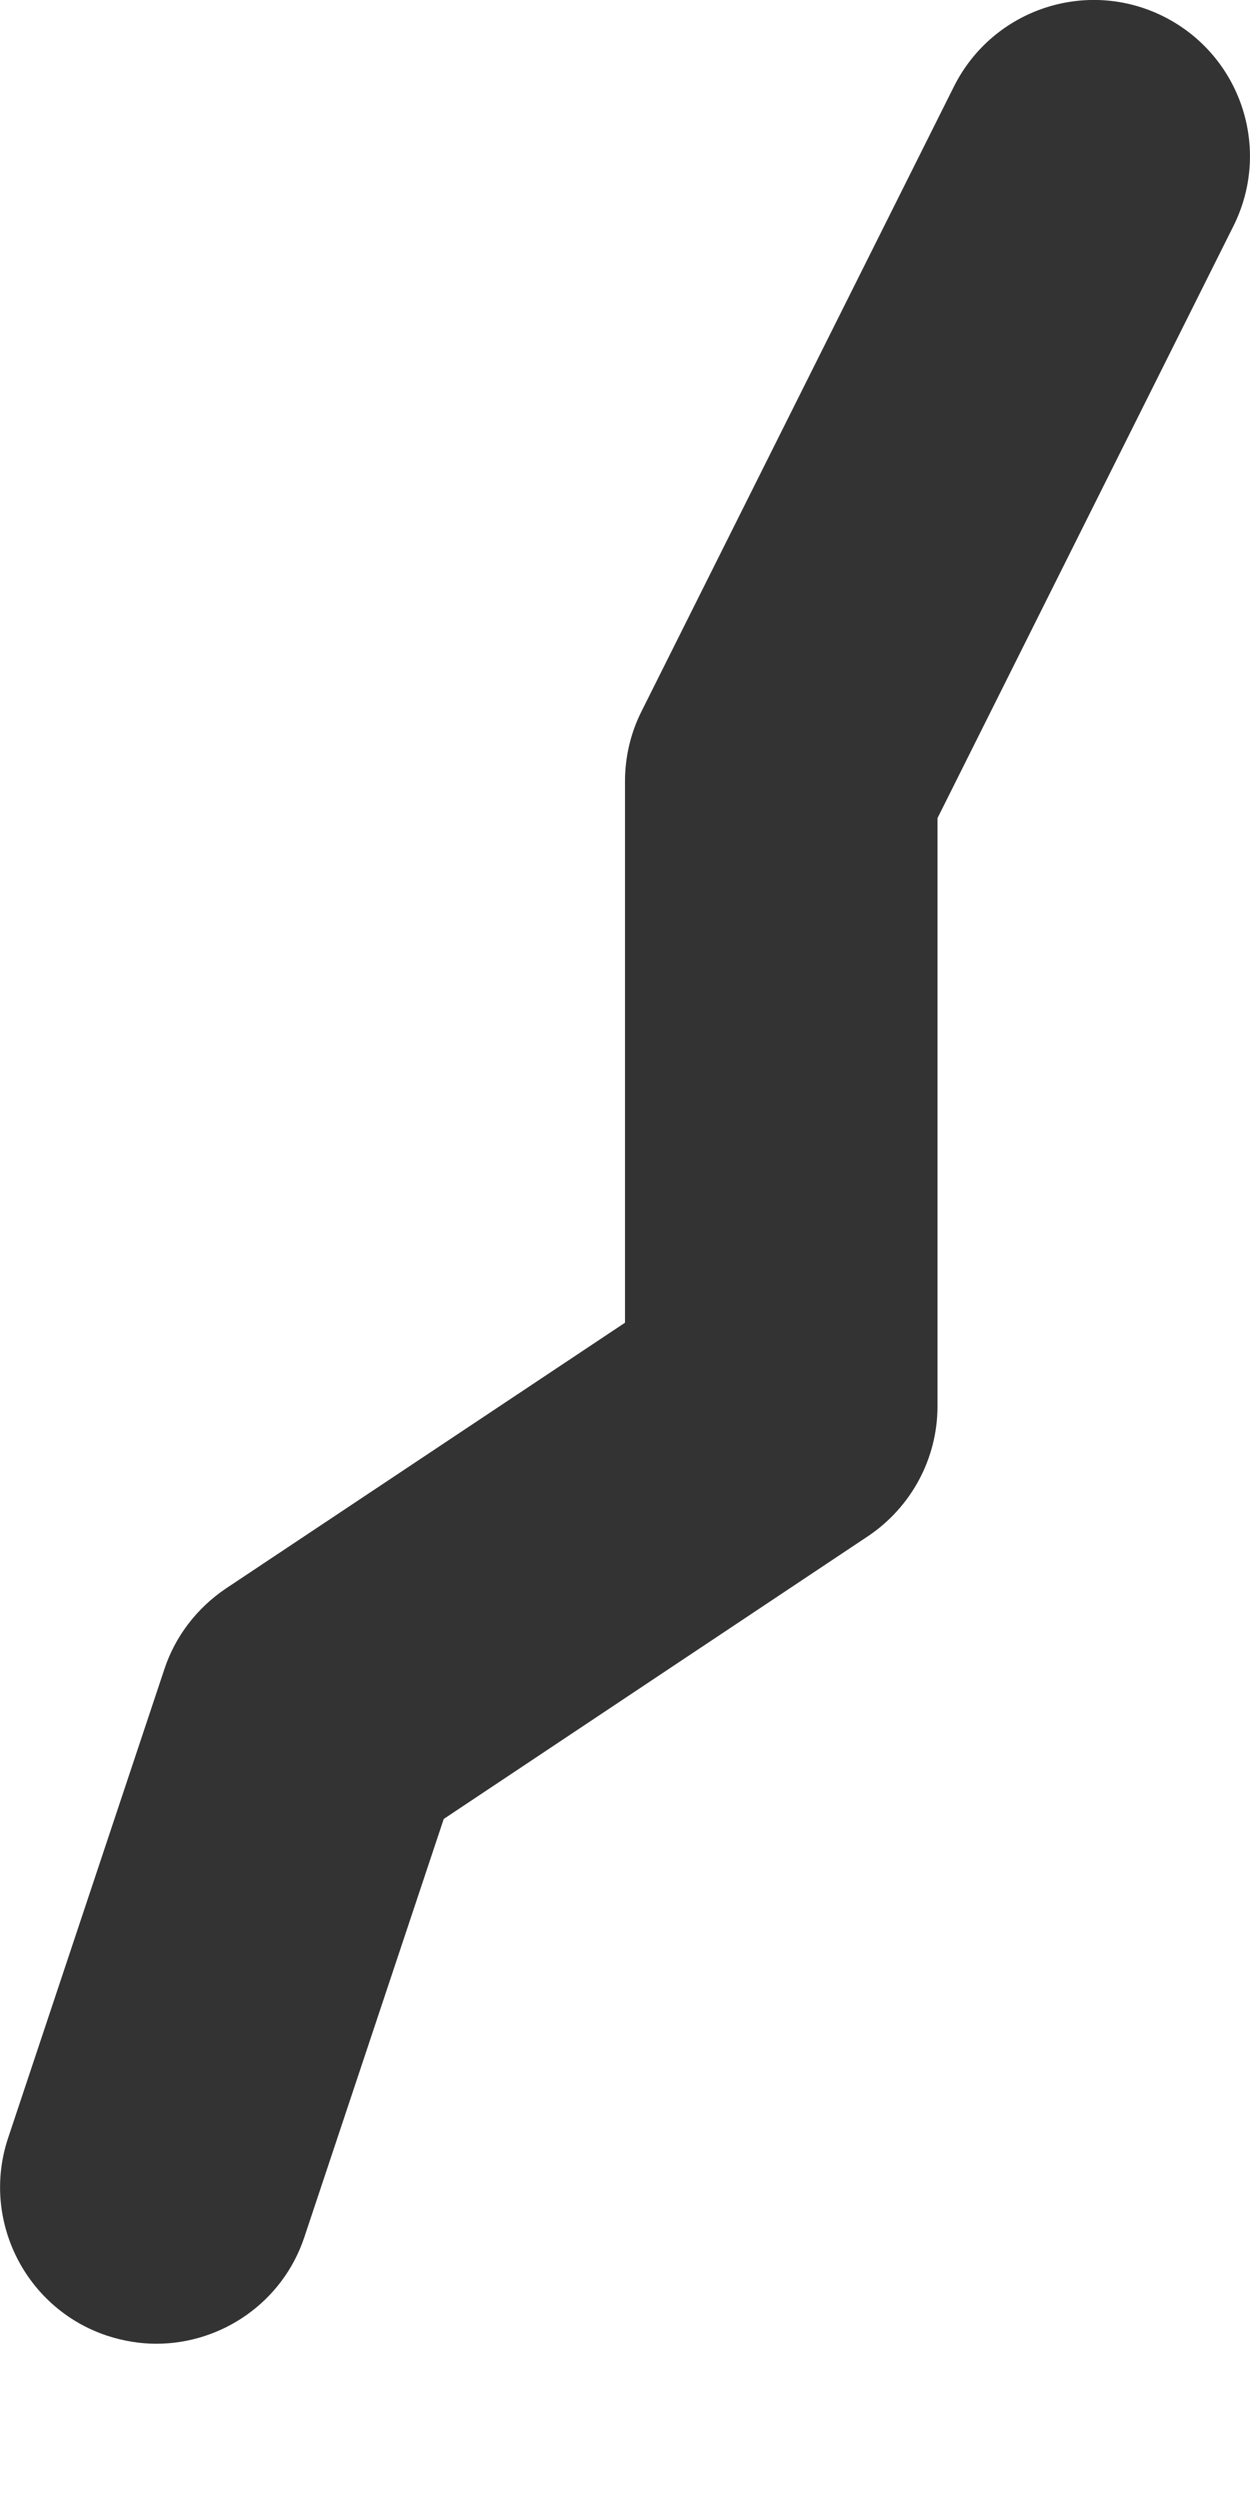
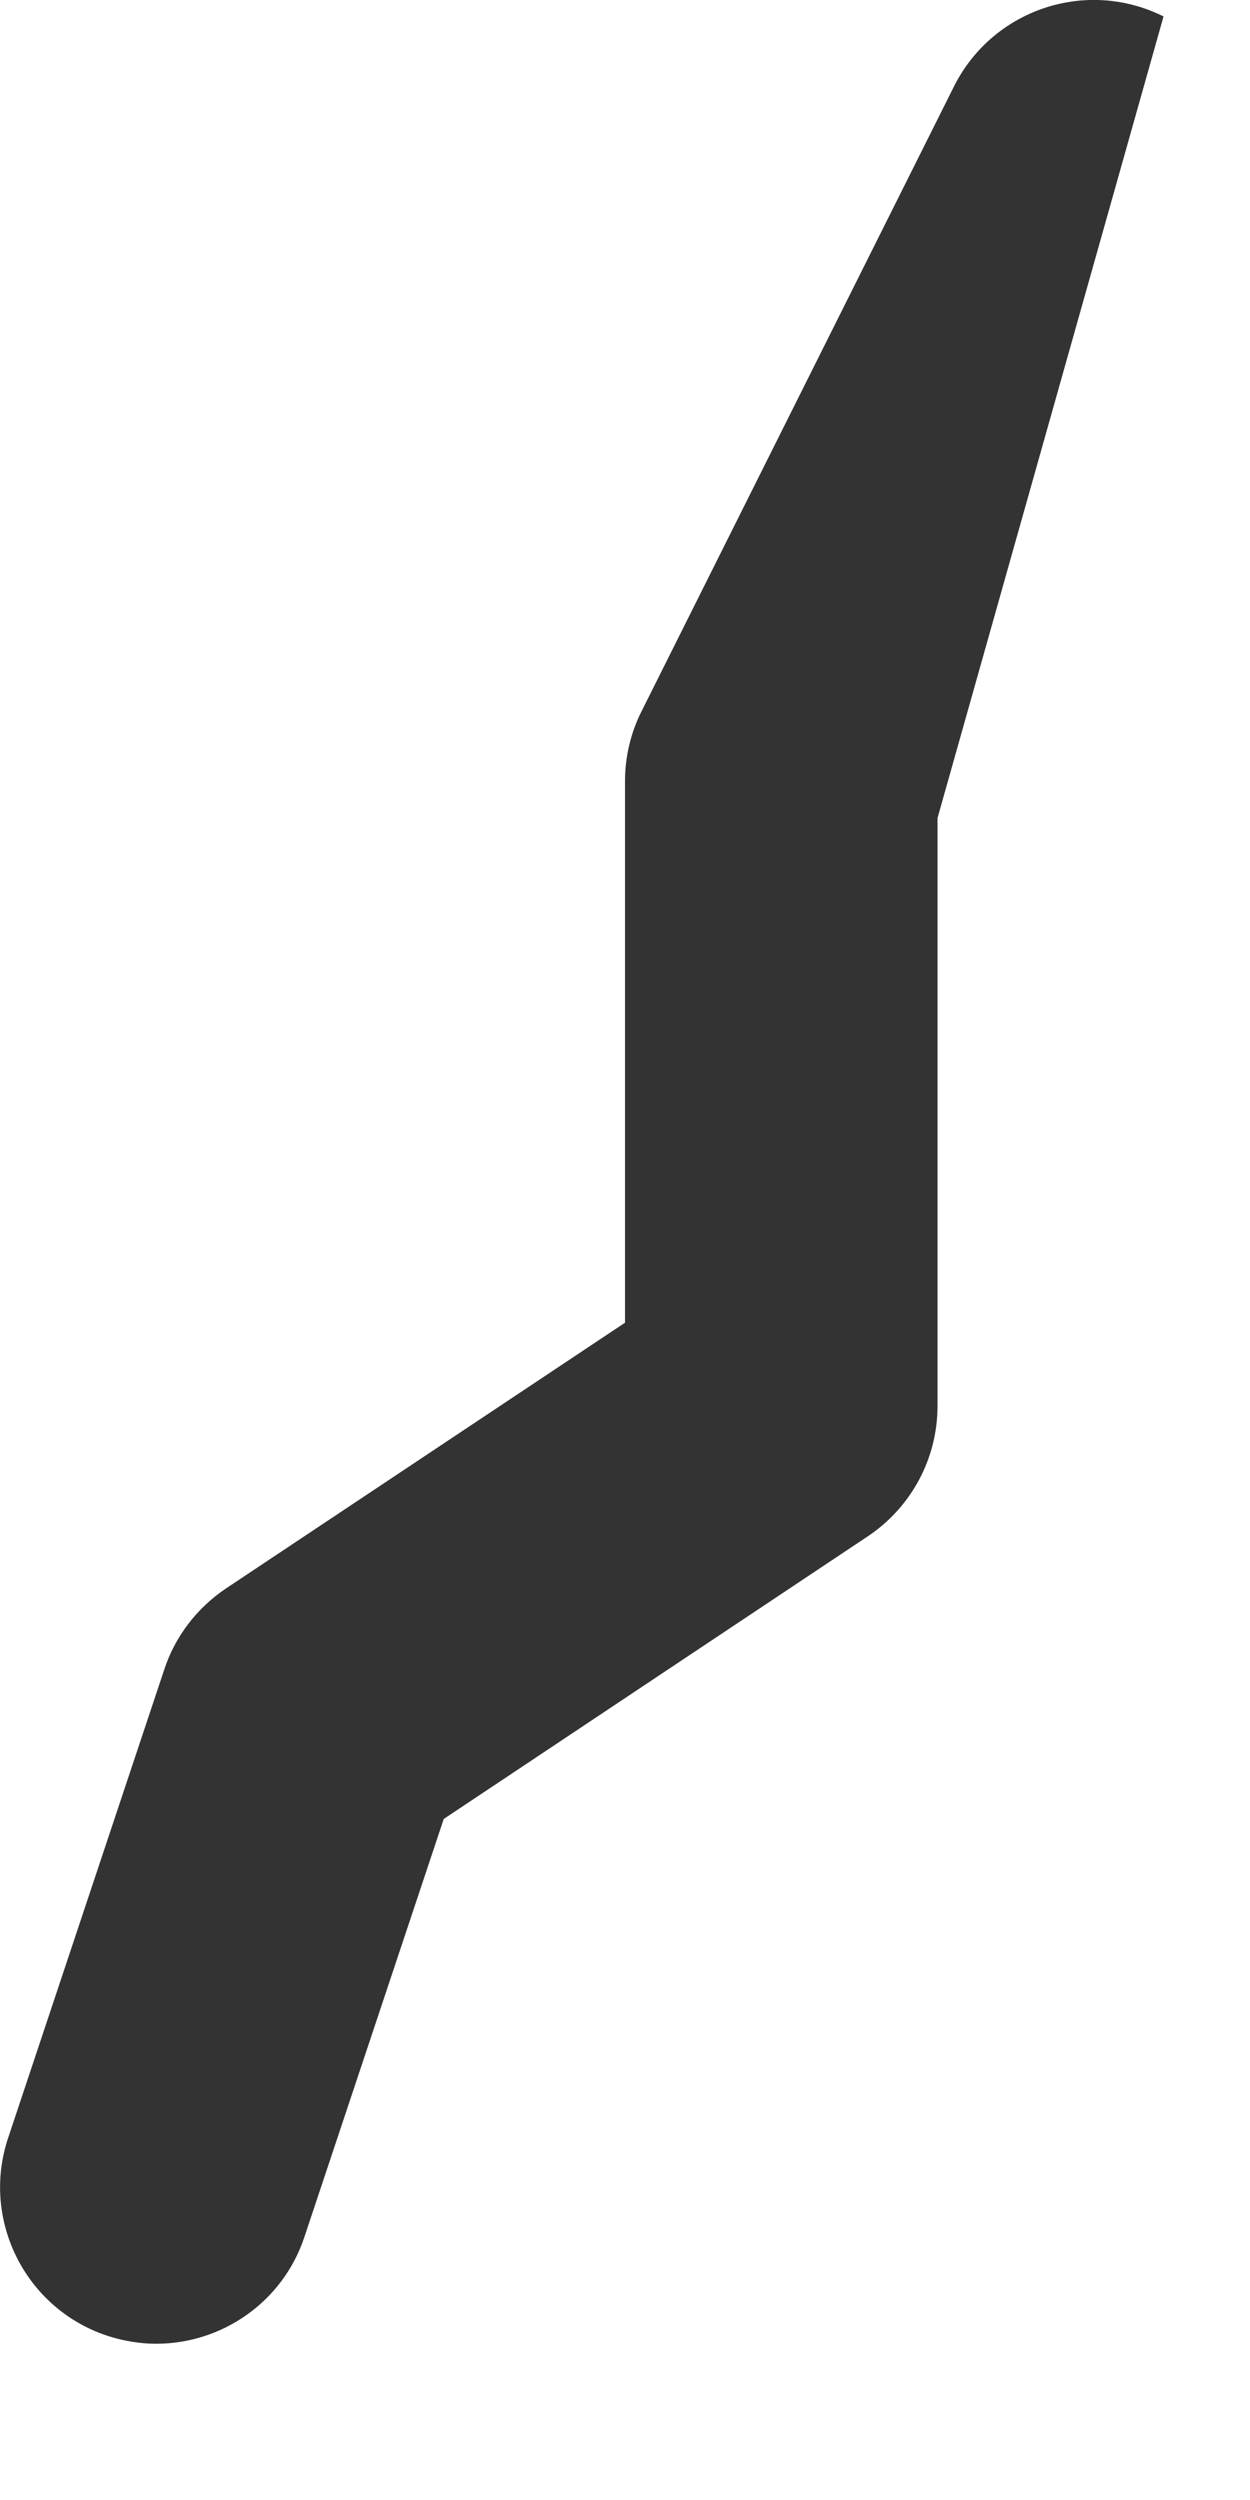
<svg xmlns="http://www.w3.org/2000/svg" preserveAspectRatio="none" width="100%" height="100%" overflow="visible" style="display: block;" viewBox="0 0 6 12" fill="none">
-   <path id="Vector" d="M0.75 11.25C0.672 11.25 0.592 11.237 0.513 11.211C0.121 11.08 -0.092 10.655 0.039 10.262L0.789 8.012C0.841 7.854 0.946 7.718 1.084 7.625L3 6.349V3.75C3 3.634 3.027 3.518 3.079 3.415L4.579 0.415C4.765 0.044 5.215 -0.106 5.585 0.079C5.956 0.265 6.106 0.715 5.92 1.086L4.5 3.927V6.75C4.5 7 4.375 7.234 4.166 7.374L2.13 8.731L1.461 10.738C1.357 11.051 1.064 11.25 0.75 11.25Z" fill="#333333" />
+   <path id="Vector" d="M0.75 11.25C0.672 11.25 0.592 11.237 0.513 11.211C0.121 11.08 -0.092 10.655 0.039 10.262L0.789 8.012C0.841 7.854 0.946 7.718 1.084 7.625L3 6.349V3.75C3 3.634 3.027 3.518 3.079 3.415L4.579 0.415C4.765 0.044 5.215 -0.106 5.585 0.079L4.5 3.927V6.75C4.5 7 4.375 7.234 4.166 7.374L2.13 8.731L1.461 10.738C1.357 11.051 1.064 11.25 0.75 11.25Z" fill="#333333" />
</svg>